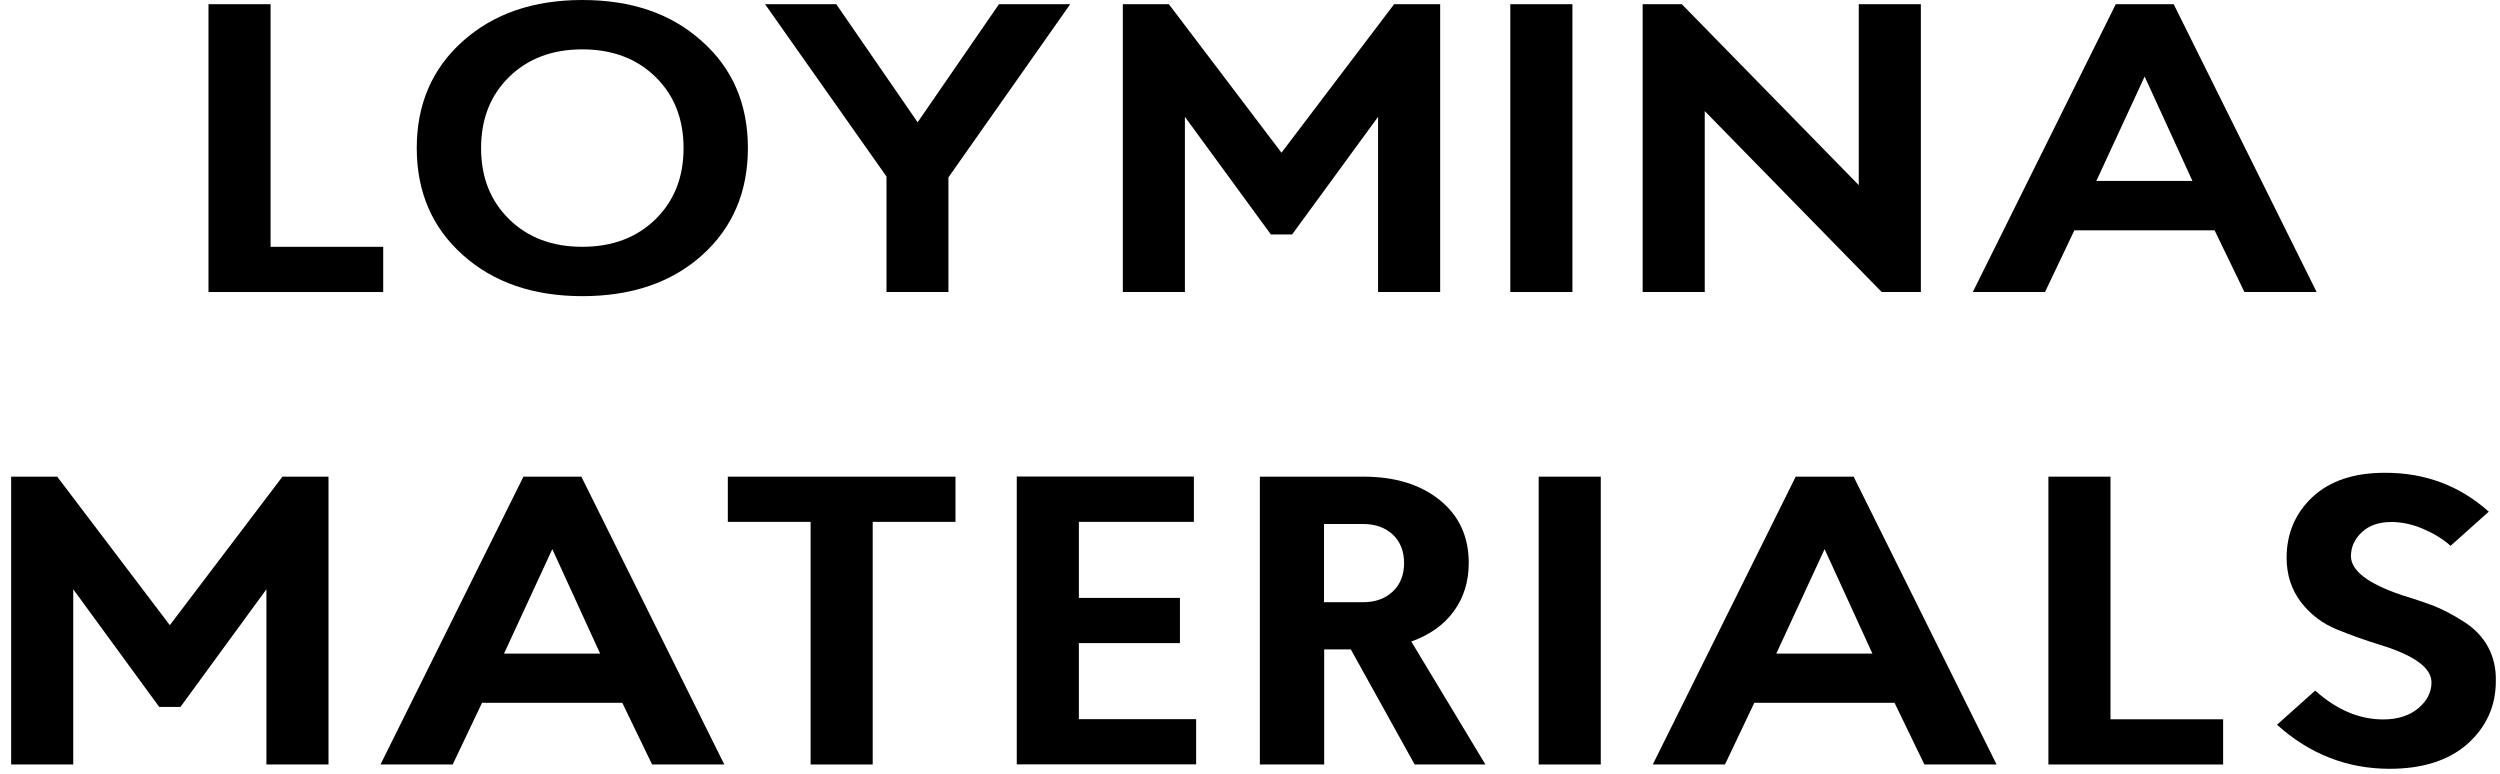
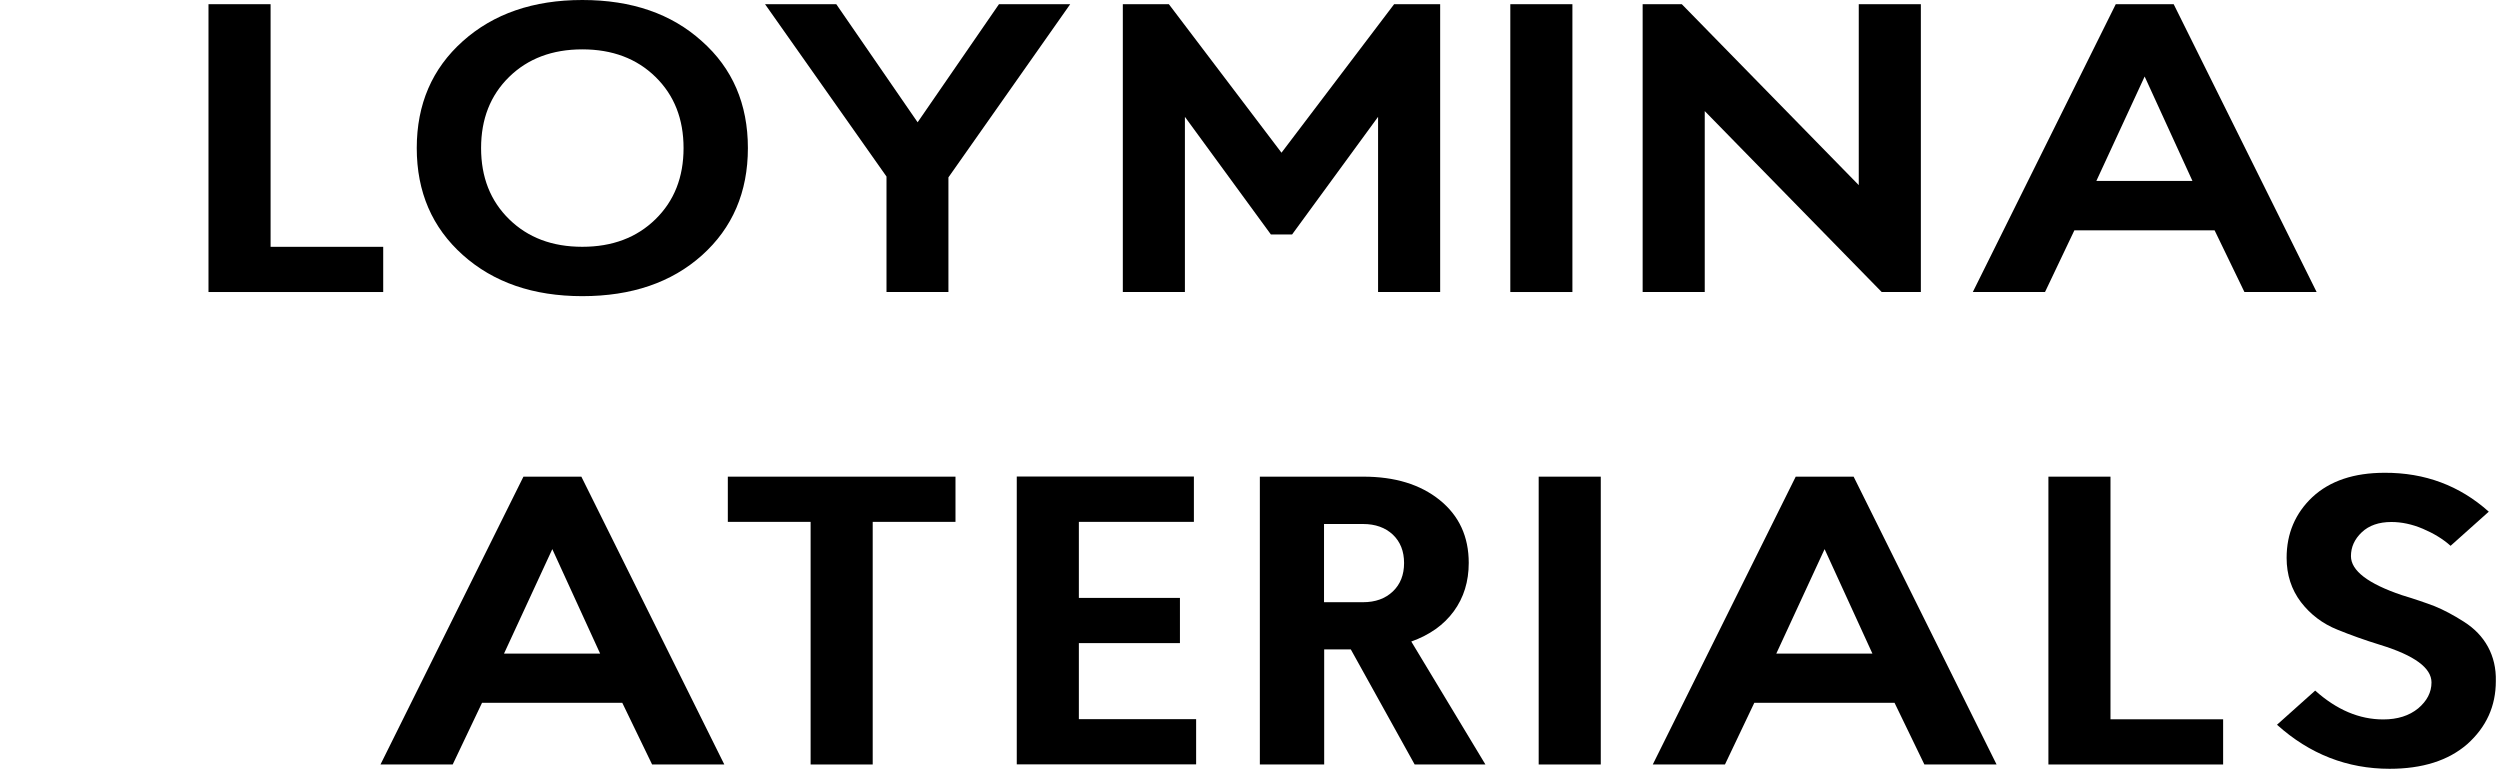
<svg xmlns="http://www.w3.org/2000/svg" width="184" height="57" viewBox="0 0 184 57" fill="none">
  <path d="M15.345 0.309H19.915V18.166H28.204V21.493H15.345V0.309Z" fill="black" />
  <path d="M42.859 0C46.496 0 49.424 1.014 51.656 3.031C53.911 5.027 55.045 7.656 55.045 10.898C55.045 14.14 53.911 16.78 51.656 18.797C49.424 20.793 46.484 21.797 42.859 21.797C39.246 21.797 36.317 20.783 34.062 18.766C31.806 16.749 30.673 14.13 30.673 10.898C30.673 7.667 31.806 5.048 34.062 3.031C36.317 1.014 39.246 0 42.859 0ZM42.859 3.633C40.651 3.633 38.856 4.309 37.474 5.66C36.093 7.012 35.408 8.755 35.408 10.898C35.408 13.042 36.093 14.785 37.474 16.136C38.856 17.488 40.639 18.164 42.859 18.164C45.067 18.164 46.862 17.488 48.243 16.136C49.625 14.785 50.31 13.042 50.31 10.898C50.31 8.755 49.625 7.012 48.243 5.66C46.862 4.309 45.067 3.633 42.859 3.633Z" fill="black" />
  <path d="M69.816 21.493H65.246V12.992L56.308 0.309H61.55L67.537 9L73.524 0.309H78.767L69.804 13.055V21.493H69.816Z" fill="black" />
  <path d="M105.996 21.493H101.426V8.599L95.097 17.258H93.538L87.209 8.599V21.493H82.64V0.309H86.029L94.318 11.239L102.607 0.309H105.996V21.493Z" fill="black" />
  <path d="M115.729 21.493H111.159V0.309H115.729V21.493Z" fill="black" />
  <path d="M120.899 21.493V0.309H123.781L136.805 13.625V0.309H141.375V21.493H138.494L125.469 8.176V21.493H120.899Z" fill="black" />
  <path d="M170.504 21.493H165.19L162.994 16.952H152.674L150.513 21.493H145.199L155.72 0.309H159.983L170.504 21.493ZM161.365 13.319L157.846 5.631L154.291 13.319H161.365Z" fill="black" />
-   <path d="M24.178 56.266H19.608V43.372L13.279 52.032H11.72L5.391 43.372V56.266H0.821V35.082H4.21L12.499 46.012L20.789 35.082H24.178V56.266Z" fill="black" />
  <path d="M53.309 56.266H47.995L45.799 51.725H35.478L33.318 56.266H28.004L38.525 35.082H42.788L53.309 56.266ZM44.169 48.103L40.65 40.415L37.096 48.103H44.169Z" fill="black" />
  <path d="M70.324 38.409H64.231V56.266H59.661V38.409H53.568V35.082H70.324V38.409Z" fill="black" />
  <path d="M87.87 38.409H79.404V44.006H86.843V47.333H79.404V52.93H88.035V56.257H74.834V35.072H87.87V38.409Z" fill="black" />
  <path d="M109.327 56.266H104.119L99.42 47.797H97.46V56.266H92.725V35.082H100.341C102.667 35.082 104.533 35.652 105.962 36.803C107.39 37.955 108.099 39.496 108.099 41.429C108.099 42.802 107.733 43.984 107.001 44.988C106.269 45.991 105.229 46.73 103.871 47.216L109.327 56.266ZM100.329 38.567H97.448V44.322H100.329C101.226 44.322 101.959 44.058 102.514 43.53C103.068 43.002 103.34 42.305 103.34 41.439C103.34 40.573 103.068 39.877 102.514 39.348C101.959 38.831 101.226 38.567 100.329 38.567Z" fill="black" />
  <path d="M117.817 56.266H113.247V35.082H117.817V56.266Z" fill="black" />
  <path d="M146.948 56.266H141.635L139.438 51.725H129.118L126.957 56.266H121.644L132.165 35.082H136.427L146.948 56.266ZM137.809 48.103L134.29 40.415L130.736 48.103H137.809Z" fill="black" />
  <path d="M150.763 35.082H155.332V52.94H163.622V56.266H150.763V35.082Z" fill="black" />
  <path d="M183.174 37.659L180.363 40.172C179.797 39.665 179.112 39.253 178.32 38.916C177.518 38.578 176.75 38.419 176.006 38.419C175.085 38.419 174.353 38.673 173.822 39.179C173.29 39.686 173.03 40.267 173.03 40.933C173.03 41.999 174.282 42.96 176.785 43.805C177.73 44.09 178.533 44.365 179.194 44.618C179.844 44.882 180.564 45.262 181.343 45.759C182.123 46.255 182.713 46.867 183.115 47.607C183.516 48.346 183.717 49.191 183.693 50.131C183.693 51.968 182.996 53.51 181.591 54.767C180.198 55.981 178.285 56.583 175.876 56.583C172.759 56.583 169.996 55.506 167.587 53.341L170.397 50.828C171.98 52.243 173.644 52.95 175.404 52.95C176.467 52.95 177.317 52.676 177.978 52.137C178.627 51.588 178.958 50.954 178.958 50.226C178.958 49.159 177.706 48.24 175.203 47.469C174.034 47.11 172.983 46.73 172.05 46.35C170.94 45.907 170.043 45.22 169.346 44.312C168.65 43.393 168.295 42.305 168.295 41.059C168.295 39.264 168.933 37.775 170.196 36.582C171.484 35.388 173.255 34.797 175.51 34.797C178.474 34.786 181.025 35.737 183.174 37.659Z" fill="black" />
</svg>